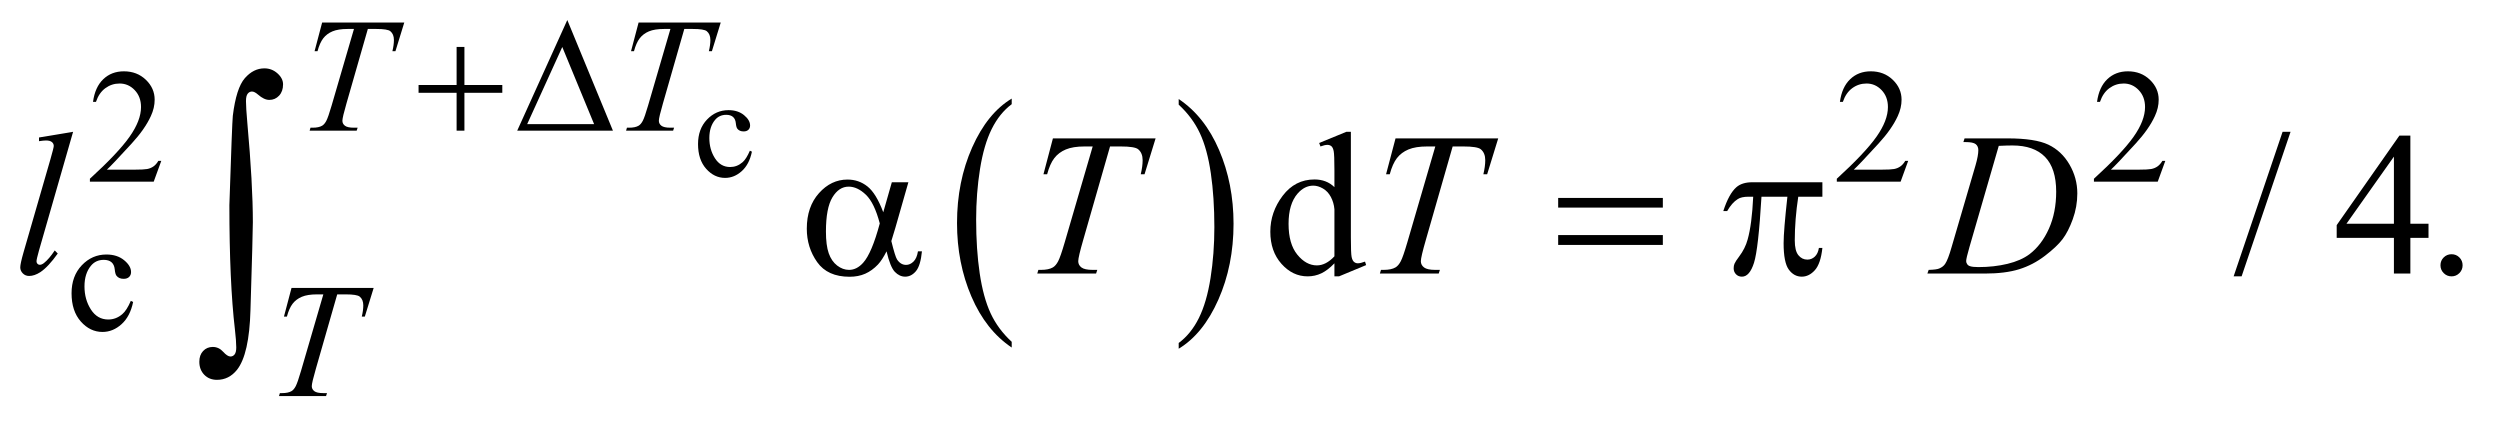
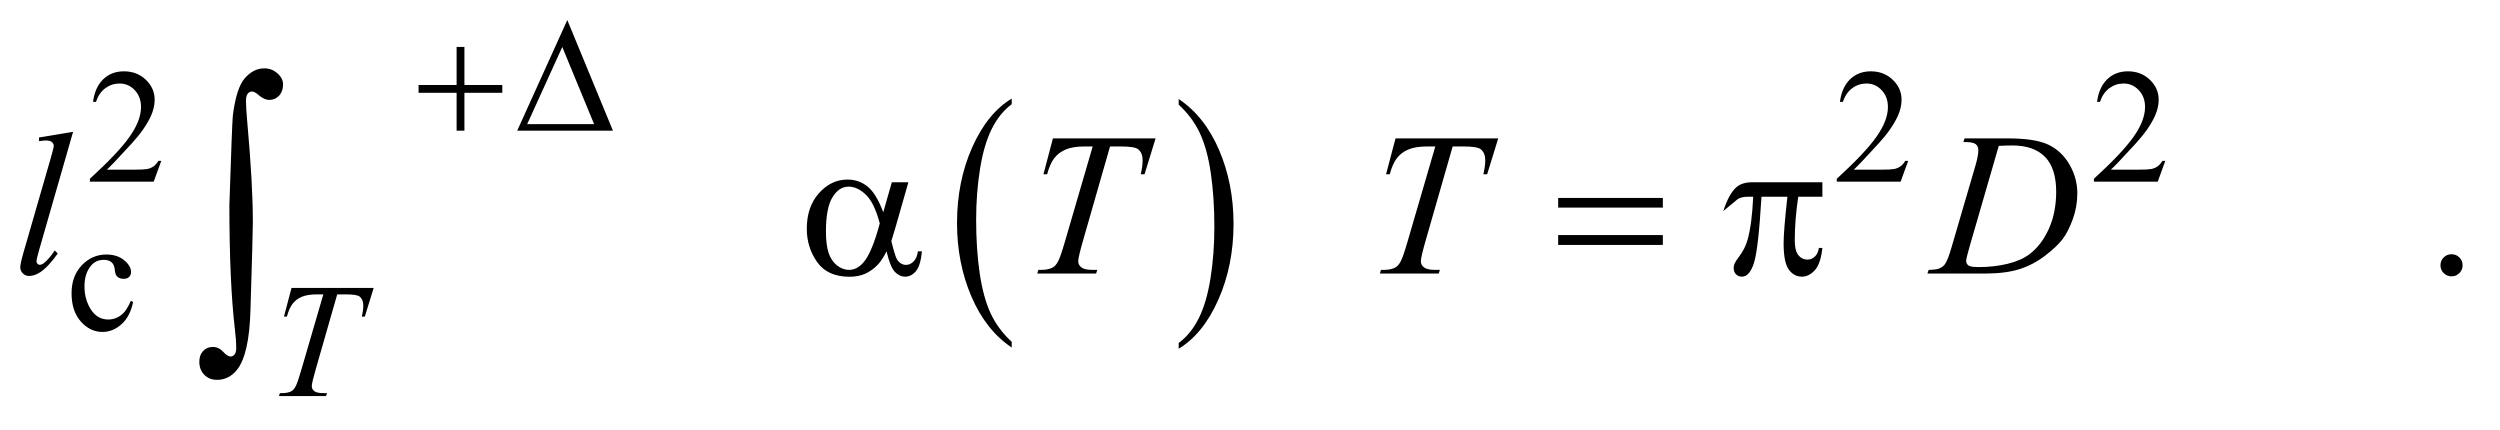
<svg xmlns="http://www.w3.org/2000/svg" stroke-dasharray="none" shape-rendering="auto" font-family="'Dialog'" text-rendering="auto" width="192" fill-opacity="1" color-interpolation="auto" color-rendering="auto" preserveAspectRatio="xMidYMid meet" font-size="12px" viewBox="0 0 192 33" fill="black" stroke="black" image-rendering="auto" stroke-miterlimit="10" stroke-linecap="square" stroke-linejoin="miter" font-style="normal" stroke-width="1" height="33" stroke-dashoffset="0" font-weight="normal" stroke-opacity="1">
  <defs id="genericDefs" />
  <g>
    <defs id="defs1">
      <clipPath clipPathUnits="userSpaceOnUse" id="clipPath1">
        <path d="M0.92 2.588 L122.737 2.588 L122.737 23.035 L0.92 23.035 L0.92 2.588 Z" />
      </clipPath>
      <clipPath clipPathUnits="userSpaceOnUse" id="clipPath2">
        <path d="M29.395 82.676 L29.395 735.949 L3921.293 735.949 L3921.293 82.676 Z" />
      </clipPath>
    </defs>
    <g transform="scale(1.576,1.576) translate(-0.92,-2.588) matrix(0.031,0,0,0.031,0,0)">
      <path d="M1620.062 620.781 L1620.062 629.797 Q1579.406 602.516 1556.742 549.703 Q1534.078 496.891 1534.078 434.125 Q1534.078 368.828 1557.914 315.18 Q1581.75 261.531 1620.062 238.438 L1620.062 247.25 Q1600.906 261.531 1588.602 286.305 Q1576.297 311.078 1570.219 349.188 Q1564.141 387.297 1564.141 428.656 Q1564.141 475.484 1569.75 513.273 Q1575.359 551.062 1586.883 575.945 Q1598.406 600.828 1620.062 620.781 Z" stroke="none" clip-path="url(#clipPath2)" />
    </g>
    <g transform="matrix(0.049,0,0,0.049,-1.45,-4.078)">
      <path d="M1877.016 247.25 L1877.016 238.438 Q1917.656 265.516 1940.32 318.32 Q1962.984 371.125 1962.984 433.906 Q1962.984 499.203 1939.156 552.953 Q1915.328 606.703 1877.016 629.797 L1877.016 620.781 Q1896.328 606.5 1908.633 581.727 Q1920.938 556.953 1926.93 518.945 Q1932.922 480.938 1932.922 439.375 Q1932.922 392.75 1927.398 354.852 Q1921.875 316.953 1910.266 292.078 Q1898.656 267.203 1877.016 247.25 Z" stroke="none" clip-path="url(#clipPath2)" />
    </g>
    <g transform="matrix(0.049,0,0,0.049,-1.45,-4.078)">
-       <path d="M1208.094 320.938 Q1204.047 340.734 1192.234 351.398 Q1180.422 362.062 1166.094 362.062 Q1149.031 362.062 1136.344 347.734 Q1123.656 333.406 1123.656 309.016 Q1123.656 285.391 1137.711 270.625 Q1151.766 255.859 1171.453 255.859 Q1186.219 255.859 1195.734 263.68 Q1205.25 271.5 1205.25 279.922 Q1205.25 284.078 1202.57 286.648 Q1199.891 289.219 1195.078 289.219 Q1188.625 289.219 1185.344 285.062 Q1183.484 282.766 1182.883 276.312 Q1182.281 269.859 1178.453 266.469 Q1174.625 263.188 1167.844 263.188 Q1156.906 263.188 1150.234 271.281 Q1141.375 282 1141.375 299.609 Q1141.375 317.547 1150.18 331.273 Q1158.984 345 1173.969 345 Q1184.688 345 1193.219 337.672 Q1199.234 332.641 1204.922 319.406 L1208.094 320.938 Z" stroke="none" clip-path="url(#clipPath2)" />
-     </g>
+       </g>
    <g transform="matrix(0.049,0,0,0.049,-1.45,-4.078)">
      <path d="M282.375 335.375 L270.5 368 L170.5 368 L170.5 363.375 Q214.625 323.125 232.625 297.625 Q250.625 272.125 250.625 251 Q250.625 234.875 240.75 224.5 Q230.875 214.125 217.125 214.125 Q204.625 214.125 194.688 221.438 Q184.75 228.75 180 242.875 L175.375 242.875 Q178.5 219.75 191.438 207.375 Q204.375 195 223.75 195 Q244.375 195 258.188 208.25 Q272 221.5 272 239.5 Q272 252.375 266 265.25 Q256.75 285.5 236 308.125 Q204.875 342.125 197.125 349.125 L241.375 349.125 Q254.875 349.125 260.312 348.125 Q265.75 347.125 270.125 344.062 Q274.5 341 277.75 335.375 L282.375 335.375 ZM3020.375 335.375 L3008.5 368 L2908.5 368 L2908.5 363.375 Q2952.625 323.125 2970.625 297.625 Q2988.625 272.125 2988.625 251 Q2988.625 234.875 2978.75 224.5 Q2968.875 214.125 2955.125 214.125 Q2942.625 214.125 2932.688 221.438 Q2922.75 228.75 2918 242.875 L2913.375 242.875 Q2916.5 219.75 2929.438 207.375 Q2942.375 195 2961.75 195 Q2982.375 195 2996.188 208.25 Q3010 221.5 3010 239.5 Q3010 252.375 3004 265.25 Q2994.75 285.5 2974 308.125 Q2942.875 342.125 2935.125 349.125 L2979.375 349.125 Q2992.875 349.125 2998.312 348.125 Q3003.75 347.125 3008.125 344.062 Q3012.5 341 3015.75 335.375 L3020.375 335.375 ZM3423.375 335.375 L3411.5 368 L3311.5 368 L3311.5 363.375 Q3355.625 323.125 3373.625 297.625 Q3391.625 272.125 3391.625 251 Q3391.625 234.875 3381.75 224.5 Q3371.875 214.125 3358.125 214.125 Q3345.625 214.125 3335.688 221.438 Q3325.75 228.75 3321 242.875 L3316.375 242.875 Q3319.5 219.75 3332.438 207.375 Q3345.375 195 3364.75 195 Q3385.375 195 3399.188 208.25 Q3413 221.5 3413 239.5 Q3413 252.375 3407 265.25 Q3397.75 285.5 3377 308.125 Q3345.875 342.125 3338.125 349.125 L3382.375 349.125 Q3395.875 349.125 3401.312 348.125 Q3406.75 347.125 3411.125 344.062 Q3415.5 341 3418.75 335.375 L3423.375 335.375 Z" stroke="none" clip-path="url(#clipPath2)" />
    </g>
    <g transform="matrix(0.049,0,0,0.049,-1.45,-4.078)">
      <path d="M238.25 556.5 Q233.625 579.125 220.125 591.312 Q206.625 603.5 190.25 603.5 Q170.75 603.5 156.25 587.125 Q141.75 570.75 141.75 542.875 Q141.75 515.875 157.812 499 Q173.875 482.125 196.375 482.125 Q213.25 482.125 224.125 491.062 Q235 500 235 509.625 Q235 514.375 231.938 517.312 Q228.875 520.25 223.375 520.25 Q216 520.25 212.25 515.5 Q210.125 512.875 209.438 505.5 Q208.75 498.125 204.375 494.25 Q200 490.5 192.25 490.5 Q179.75 490.5 172.125 499.75 Q162 512 162 532.125 Q162 552.625 172.062 568.312 Q182.125 584 199.25 584 Q211.5 584 221.25 575.625 Q228.125 569.875 234.625 554.75 L238.25 556.5 Z" stroke="none" clip-path="url(#clipPath2)" />
    </g>
    <g transform="matrix(0.049,0,0,0.049,-1.45,-4.078)">
-       <path d="M2121.094 495.906 Q2110.625 506.844 2100.625 511.609 Q2090.625 516.375 2079.062 516.375 Q2055.625 516.375 2038.125 496.766 Q2020.625 477.156 2020.625 446.375 Q2020.625 415.594 2040 390.047 Q2059.375 364.5 2089.844 364.5 Q2108.75 364.5 2121.094 376.531 L2121.094 350.125 Q2121.094 325.594 2119.922 319.969 Q2118.75 314.344 2116.25 312.312 Q2113.75 310.281 2110 310.281 Q2105.938 310.281 2099.219 312.781 L2097.188 307.312 L2139.844 289.812 L2146.875 289.812 L2146.875 455.281 Q2146.875 480.438 2148.047 485.984 Q2149.219 491.531 2151.797 493.719 Q2154.375 495.906 2157.812 495.906 Q2162.031 495.906 2169.062 493.25 L2170.781 498.719 L2128.281 516.375 L2121.094 516.375 L2121.094 495.906 ZM2121.094 484.969 L2121.094 411.219 Q2120.156 400.594 2115.469 391.844 Q2110.781 383.094 2103.047 378.641 Q2095.312 374.188 2087.969 374.188 Q2074.219 374.188 2063.438 386.531 Q2049.219 402.781 2049.219 434.031 Q2049.219 465.594 2062.969 482.391 Q2076.719 499.188 2093.594 499.188 Q2107.812 499.188 2121.094 484.969 ZM3619.688 289.812 L3542.969 516.375 L3530.469 516.375 L3607.188 289.812 L3619.688 289.812 ZM3835.906 433.875 L3835.906 456.062 L3807.469 456.062 L3807.469 512 L3781.688 512 L3781.688 456.062 L3692 456.062 L3692 436.062 L3790.281 295.75 L3807.469 295.75 L3807.469 433.875 L3835.906 433.875 ZM3781.688 433.875 L3781.688 328.719 L3707.312 433.875 L3781.688 433.875 Z" stroke="none" clip-path="url(#clipPath2)" />
-     </g>
+       </g>
    <g transform="matrix(0.049,0,0,0.049,-1.45,-4.078)">
      <path d="M3872 481.688 Q3879.344 481.688 3884.344 486.766 Q3889.344 491.844 3889.344 499.031 Q3889.344 506.219 3884.266 511.297 Q3879.188 516.375 3872 516.375 Q3864.812 516.375 3859.734 511.297 Q3854.656 506.219 3854.656 499.031 Q3854.656 491.688 3859.734 486.688 Q3864.812 481.688 3872 481.688 Z" stroke="none" clip-path="url(#clipPath2)" />
    </g>
    <g transform="matrix(0.049,0,0,0.049,-1.45,-4.078)">
-       <path d="M534.5 118.5 L663.25 118.5 L649.375 163.5 L644.625 163.5 Q647 153.625 647 145.875 Q647 136.75 641.375 132.125 Q637.125 128.625 619.5 128.625 L606.125 128.625 L572.625 245.375 Q566.25 267.375 566.25 272.5 Q566.25 277.25 570.25 280.312 Q574.25 283.375 584.375 283.375 L590.125 283.375 L588.625 288 L514.875 288 L516.25 283.375 L519.5 283.375 Q529.25 283.375 534.5 280.25 Q538.125 278.125 541.062 272.562 Q544 267 549.25 249 L584.375 128.625 L574.25 128.625 Q559.625 128.625 550.688 132.375 Q541.75 136.125 536.25 143.25 Q530.75 150.375 527.25 163.5 L522.625 163.5 L534.5 118.5 ZM1030.5 118.5 L1159.25 118.5 L1145.375 163.5 L1140.625 163.5 Q1143 153.625 1143 145.875 Q1143 136.75 1137.375 132.125 Q1133.125 128.625 1115.5 128.625 L1102.125 128.625 L1068.625 245.375 Q1062.25 267.375 1062.25 272.5 Q1062.25 277.25 1066.25 280.312 Q1070.25 283.375 1080.375 283.375 L1086.125 283.375 L1084.625 288 L1010.875 288 L1012.25 283.375 L1015.5 283.375 Q1025.25 283.375 1030.5 280.25 Q1034.125 278.125 1037.062 272.562 Q1040 267 1045.25 249 L1080.375 128.625 L1070.25 128.625 Q1055.625 128.625 1046.688 132.375 Q1037.75 136.125 1032.25 143.25 Q1026.75 150.375 1023.25 163.5 L1018.625 163.5 L1030.5 118.5 Z" stroke="none" clip-path="url(#clipPath2)" />
-     </g>
+       </g>
    <g transform="matrix(0.049,0,0,0.049,-1.45,-4.078)">
      <path d="M486.5 534.5 L615.25 534.5 L601.375 579.5 L596.625 579.5 Q599 569.625 599 561.875 Q599 552.75 593.375 548.125 Q589.125 544.625 571.5 544.625 L558.125 544.625 L524.625 661.375 Q518.25 683.375 518.25 688.5 Q518.25 693.25 522.25 696.312 Q526.25 699.375 536.375 699.375 L542.125 699.375 L540.625 704 L466.875 704 L468.25 699.375 L471.5 699.375 Q481.25 699.375 486.5 696.25 Q490.125 694.125 493.062 688.562 Q496 683 501.25 665 L536.375 544.625 L526.25 544.625 Q511.625 544.625 502.688 548.375 Q493.75 552.125 488.25 559.25 Q482.75 566.375 479.25 579.5 L474.625 579.5 L486.5 534.5 Z" stroke="none" clip-path="url(#clipPath2)" />
    </g>
    <g transform="matrix(0.049,0,0,0.049,-1.45,-4.078)">
      <path d="M144.156 289.812 L90.719 475.75 Q86.812 489.656 86.812 492.781 Q86.812 495.125 88.297 496.688 Q89.781 498.25 91.969 498.25 Q94.938 498.25 98.375 495.594 Q106.5 489.188 115.406 475.75 L120.094 480.594 Q105.25 501.531 92.75 509.812 Q83.531 515.75 75.25 515.75 Q69.312 515.75 65.328 511.688 Q61.344 507.625 61.344 502.312 Q61.344 496.688 66.344 479.188 L108.688 332.625 Q113.844 314.656 113.844 312 Q113.844 308.25 110.875 305.828 Q107.906 303.406 101.656 303.406 Q98.062 303.406 90.719 304.5 L90.719 298.719 L144.156 289.812 ZM1679.875 300.125 L1840.812 300.125 L1823.469 356.375 L1817.531 356.375 Q1820.5 344.031 1820.5 334.344 Q1820.5 322.938 1813.469 317.156 Q1808.156 312.781 1786.125 312.781 L1769.406 312.781 L1727.531 458.719 Q1719.562 486.219 1719.562 492.625 Q1719.562 498.562 1724.562 502.391 Q1729.562 506.219 1742.219 506.219 L1749.406 506.219 L1747.531 512 L1655.344 512 L1657.062 506.219 L1661.125 506.219 Q1673.312 506.219 1679.875 502.312 Q1684.406 499.656 1688.078 492.703 Q1691.75 485.75 1698.312 463.25 L1742.219 312.781 L1729.562 312.781 Q1711.281 312.781 1700.109 317.469 Q1688.938 322.156 1682.062 331.062 Q1675.188 339.969 1670.812 356.375 L1665.031 356.375 L1679.875 300.125 ZM2216.875 300.125 L2377.812 300.125 L2360.469 356.375 L2354.531 356.375 Q2357.5 344.031 2357.5 334.344 Q2357.5 322.938 2350.469 317.156 Q2345.156 312.781 2323.125 312.781 L2306.406 312.781 L2264.531 458.719 Q2256.562 486.219 2256.562 492.625 Q2256.562 498.562 2261.562 502.391 Q2266.562 506.219 2279.219 506.219 L2286.406 506.219 L2284.531 512 L2192.344 512 L2194.062 506.219 L2198.125 506.219 Q2210.312 506.219 2216.875 502.312 Q2221.406 499.656 2225.078 492.703 Q2228.75 485.75 2235.312 463.25 L2279.219 312.781 L2266.562 312.781 Q2248.281 312.781 2237.109 317.469 Q2225.938 322.156 2219.062 331.062 Q2212.188 339.969 2207.812 356.375 L2202.031 356.375 L2216.875 300.125 ZM3106.875 305.906 L3108.75 300.125 L3176.406 300.125 Q3219.375 300.125 3240.078 309.969 Q3260.781 319.812 3273.125 340.984 Q3285.469 362.156 3285.469 386.375 Q3285.469 407.156 3278.359 426.766 Q3271.25 446.375 3262.266 458.172 Q3253.281 469.969 3234.688 484.188 Q3216.094 498.406 3194.375 505.203 Q3172.656 512 3140.156 512 L3050.469 512 L3052.5 506.219 Q3064.844 505.906 3069.062 504.031 Q3075.312 501.375 3078.281 496.844 Q3082.812 490.281 3088.438 470.438 L3125.938 342.312 Q3130.312 327.156 3130.312 318.562 Q3130.312 312.469 3126.25 309.188 Q3122.188 305.906 3110.312 305.906 L3106.875 305.906 ZM3162.344 311.844 L3116.406 470.438 Q3111.25 488.25 3111.25 492.469 Q3111.25 494.969 3112.891 497.312 Q3114.531 499.656 3117.344 500.438 Q3121.406 501.844 3130.469 501.844 Q3155 501.844 3176.016 496.766 Q3197.031 491.688 3210.469 481.688 Q3229.531 467.156 3240.938 441.688 Q3252.344 416.219 3252.344 383.719 Q3252.344 347 3234.844 329.109 Q3217.344 311.219 3183.75 311.219 Q3175.469 311.219 3162.344 311.844 Z" stroke="none" clip-path="url(#clipPath2)" />
    </g>
    <g transform="matrix(0.049,0,0,0.049,-1.45,-4.078)">
      <path d="M745.25 156.75 L757.5 156.75 L757.5 216.5 L816.875 216.5 L816.875 228.625 L757.5 228.625 L757.5 288 L745.25 288 L745.25 228.625 L685.625 228.625 L685.625 216.5 L745.25 216.5 L745.25 156.75 ZM990.25 288 L840.25 288 L918.75 114.625 L990.25 288 ZM960.75 277.75 L910.875 156.875 L855.875 277.75 L960.75 277.75 Z" stroke="none" clip-path="url(#clipPath2)" />
    </g>
    <g transform="matrix(0.049,0,0,0.049,-1.45,-4.078)">
-       <path d="M1427.406 368.875 L1453.344 368.875 L1433.031 439.969 Q1431 446.688 1426.625 461.062 Q1432.562 485.125 1435.531 489.812 Q1441.156 498.406 1449.75 498.406 Q1456 498.406 1461.312 493.25 Q1466.625 488.094 1468.344 477.156 L1474.594 477.156 Q1472.406 499.656 1465.141 508.25 Q1457.875 516.844 1448.344 516.844 Q1439.438 516.844 1432.172 509.344 Q1424.906 501.844 1419.125 477.156 Q1412.25 490.75 1405.688 497.781 Q1396.469 507.469 1385.688 512.234 Q1374.906 517 1361.156 517 Q1326.625 517 1310.375 494.031 Q1294.125 471.062 1294.125 441.688 Q1294.125 407.312 1313.188 385.984 Q1332.25 364.656 1357.875 364.656 Q1375.688 364.656 1389.281 375.516 Q1402.875 386.375 1413.969 415.906 L1427.406 368.875 ZM1408.5 433.406 Q1400.062 401.219 1386.781 388.484 Q1373.5 375.75 1359.75 375.75 Q1344.438 375.75 1334.281 392.547 Q1324.125 409.344 1324.125 446.062 Q1324.125 467.781 1328.5 480.203 Q1332.875 492.625 1341.703 499.422 Q1350.531 506.219 1360.375 506.219 Q1372.406 506.219 1382.406 495.125 Q1396 480.125 1408.5 433.406 ZM2471.781 393.406 L2635.844 393.406 L2635.844 408.562 L2471.781 408.562 L2471.781 393.406 ZM2471.781 451.688 L2635.844 451.688 L2635.844 467.156 L2471.781 467.156 L2471.781 451.688 ZM2885.906 368.875 L2885.906 391.531 L2848.094 391.531 Q2842.625 427.312 2842.625 460.125 Q2842.625 476.219 2848.25 483.172 Q2853.875 490.125 2862.312 490.125 Q2869.031 490.125 2874.031 485.438 Q2879.031 480.75 2880.438 471.844 L2885.906 471.844 Q2883.25 496.531 2874.109 506.688 Q2864.969 516.844 2853.562 516.844 Q2841.375 516.844 2833.25 505.75 Q2825.125 494.656 2825.125 464.344 Q2825.125 445.281 2831.062 391.531 L2790.438 391.531 Q2785.594 473.406 2778.719 495.125 Q2771.844 516.844 2759.812 516.844 Q2754.188 516.844 2750.516 513.094 Q2746.844 509.344 2746.844 503.719 Q2746.844 499.656 2748.094 496.688 Q2749.812 492.625 2755.438 485.281 Q2764.969 472.625 2768.719 458.719 Q2775.438 434.969 2777.469 391.531 L2770.281 391.531 Q2758.875 391.531 2753.25 395.281 Q2744.188 400.906 2736.688 414.031 L2730.594 414.031 Q2739.344 387 2751.062 376.688 Q2759.969 368.875 2776.062 368.875 L2885.906 368.875 Z" stroke="none" clip-path="url(#clipPath2)" />
+       <path d="M1427.406 368.875 L1453.344 368.875 L1433.031 439.969 Q1431 446.688 1426.625 461.062 Q1432.562 485.125 1435.531 489.812 Q1441.156 498.406 1449.75 498.406 Q1456 498.406 1461.312 493.25 Q1466.625 488.094 1468.344 477.156 L1474.594 477.156 Q1472.406 499.656 1465.141 508.25 Q1457.875 516.844 1448.344 516.844 Q1439.438 516.844 1432.172 509.344 Q1424.906 501.844 1419.125 477.156 Q1412.25 490.75 1405.688 497.781 Q1396.469 507.469 1385.688 512.234 Q1374.906 517 1361.156 517 Q1326.625 517 1310.375 494.031 Q1294.125 471.062 1294.125 441.688 Q1294.125 407.312 1313.188 385.984 Q1332.25 364.656 1357.875 364.656 Q1375.688 364.656 1389.281 375.516 Q1402.875 386.375 1413.969 415.906 L1427.406 368.875 ZM1408.5 433.406 Q1400.062 401.219 1386.781 388.484 Q1373.5 375.75 1359.75 375.75 Q1344.438 375.75 1334.281 392.547 Q1324.125 409.344 1324.125 446.062 Q1324.125 467.781 1328.5 480.203 Q1332.875 492.625 1341.703 499.422 Q1350.531 506.219 1360.375 506.219 Q1372.406 506.219 1382.406 495.125 Q1396 480.125 1408.5 433.406 ZM2471.781 393.406 L2635.844 393.406 L2635.844 408.562 L2471.781 408.562 L2471.781 393.406 ZM2471.781 451.688 L2635.844 451.688 L2635.844 467.156 L2471.781 467.156 L2471.781 451.688 ZM2885.906 368.875 L2885.906 391.531 L2848.094 391.531 Q2842.625 427.312 2842.625 460.125 Q2842.625 476.219 2848.25 483.172 Q2853.875 490.125 2862.312 490.125 Q2869.031 490.125 2874.031 485.438 Q2879.031 480.75 2880.438 471.844 L2885.906 471.844 Q2883.25 496.531 2874.109 506.688 Q2864.969 516.844 2853.562 516.844 Q2841.375 516.844 2833.25 505.75 Q2825.125 494.656 2825.125 464.344 Q2825.125 445.281 2831.062 391.531 L2790.438 391.531 Q2785.594 473.406 2778.719 495.125 Q2771.844 516.844 2759.812 516.844 Q2754.188 516.844 2750.516 513.094 Q2746.844 509.344 2746.844 503.719 Q2746.844 499.656 2748.094 496.688 Q2749.812 492.625 2755.438 485.281 Q2764.969 472.625 2768.719 458.719 Q2775.438 434.969 2777.469 391.531 L2770.281 391.531 Q2758.875 391.531 2753.25 395.281 L2730.594 414.031 Q2739.344 387 2751.062 376.688 Q2759.969 368.875 2776.062 368.875 L2885.906 368.875 Z" stroke="none" clip-path="url(#clipPath2)" />
    </g>
    <g transform="matrix(0.049,0,0,0.049,-1.45,-4.078)">
      <path d="M389.109 404.812 Q393.328 275.672 394.5 264.656 Q399.891 221.062 413.367 205.711 Q426.844 190.359 443.953 190.359 Q455.672 190.359 464.461 198.211 Q473.25 206.062 473.25 215.438 Q473.25 226.453 467.039 233.133 Q460.828 239.812 451.688 239.812 Q443.484 239.812 433.875 231.375 Q428.484 226.688 424.5 226.688 Q420.516 226.688 417.82 230.086 Q415.125 233.484 415.125 241.688 Q415.125 251.531 417.234 275.672 Q425.906 371.766 425.906 431.531 Q425.906 447.234 422.156 569.344 Q420.281 638.484 401.062 662.859 Q388.406 678.562 369.656 678.562 Q357.469 678.562 349.734 670.594 Q342 662.625 342 650.203 Q342 639.656 347.977 633.328 Q353.953 627 363.094 627 Q372.469 627 379.266 634.5 Q386.062 642 390.75 642 Q394.734 642 397.312 638.719 Q399.891 635.438 399.891 627.703 Q399.891 617.859 397.781 599.578 Q389.109 525.75 389.109 404.812 Z" stroke="none" clip-path="url(#clipPath2)" />
    </g>
  </g>
</svg>